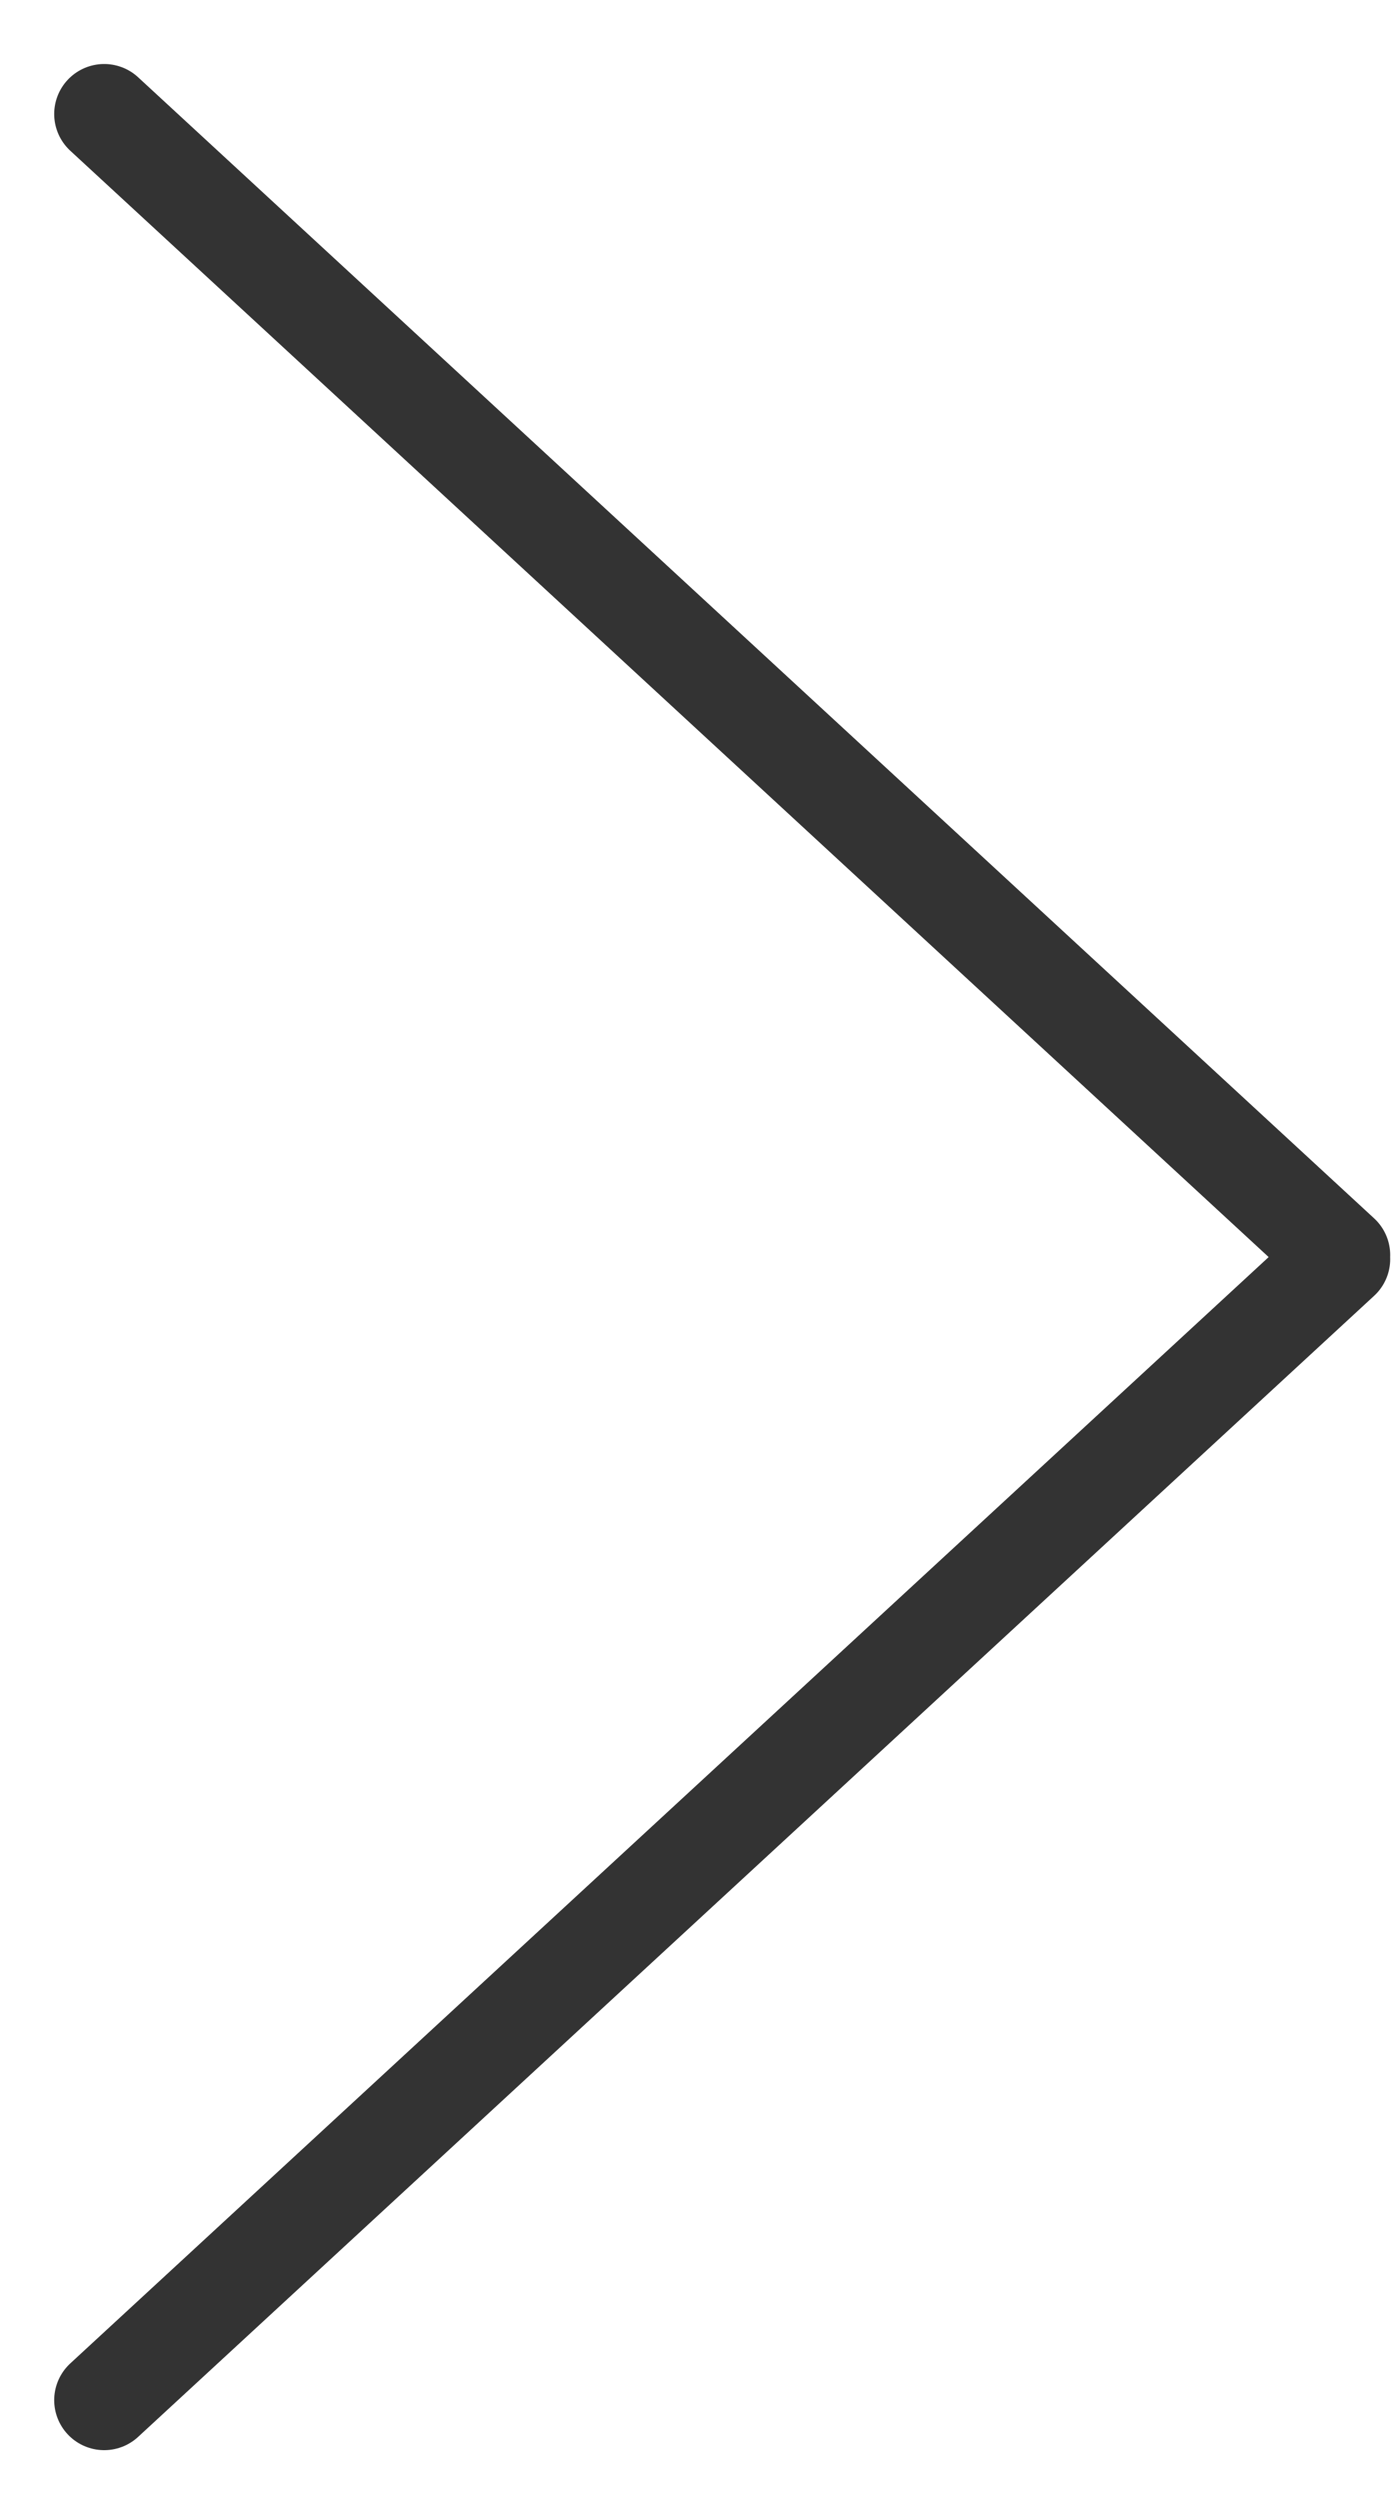
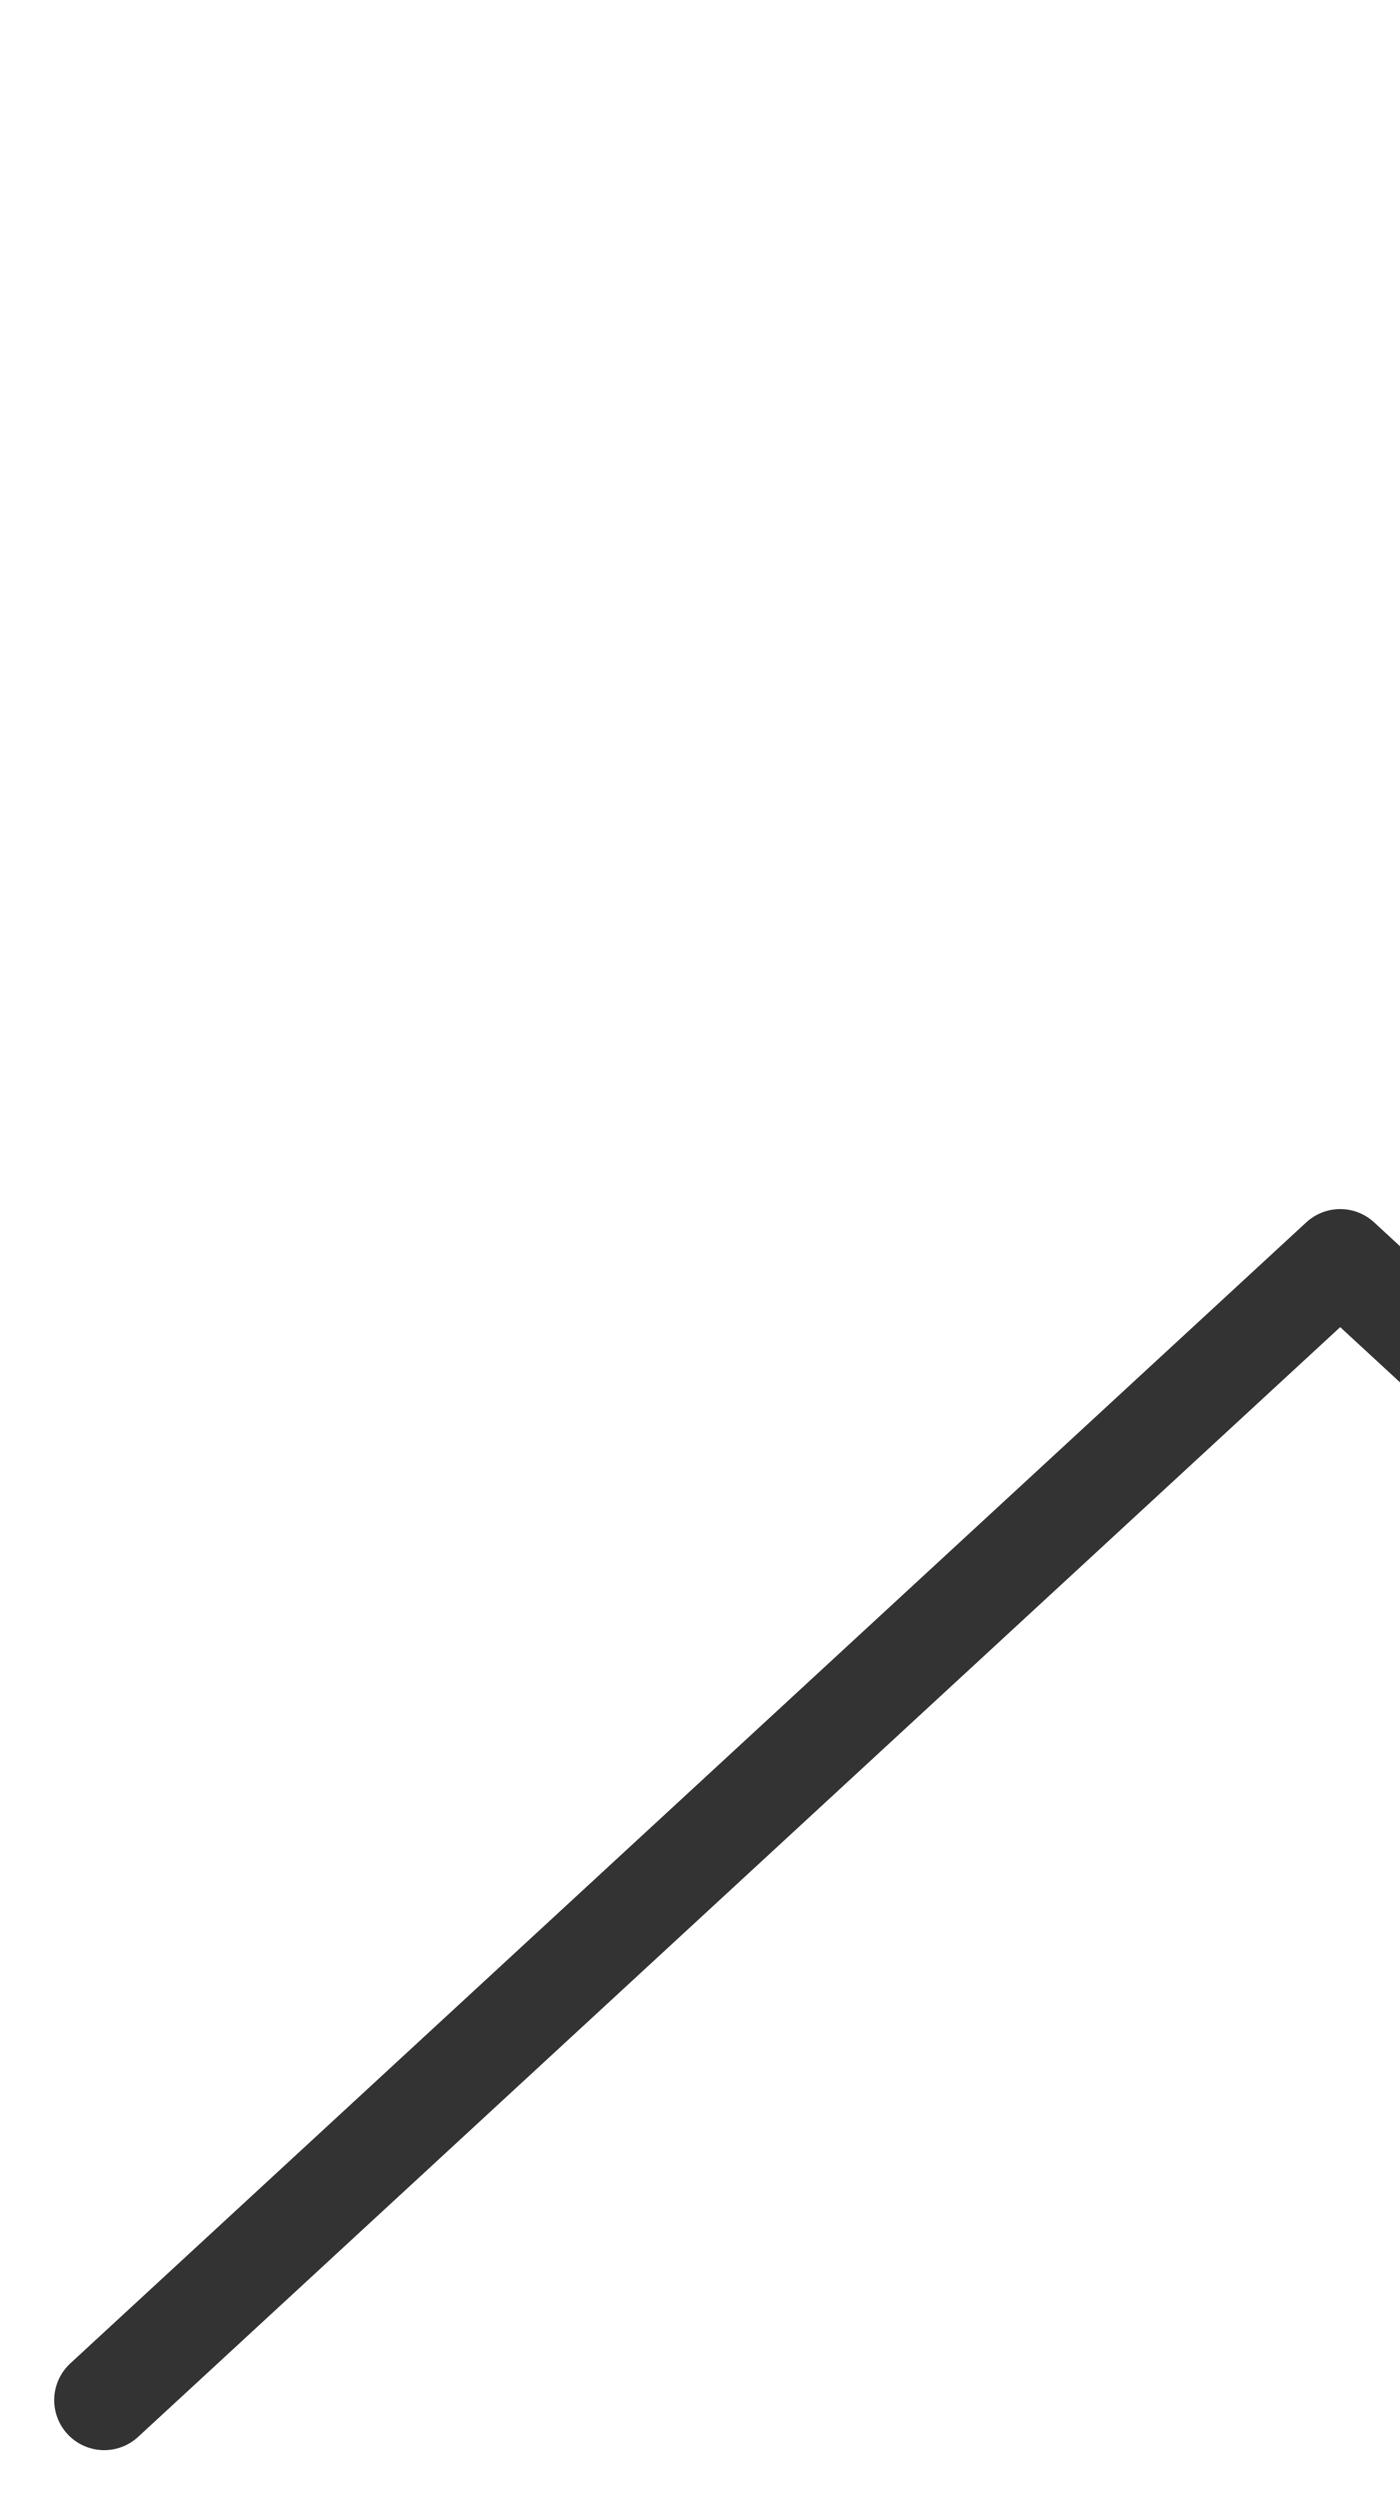
<svg xmlns="http://www.w3.org/2000/svg" width="14" height="25" viewBox="0 0 14 25">
  <g fill="none" fill-rule="evenodd" stroke="#000" stroke-linecap="round" stroke-linejoin="round" opacity=".8">
-     <path d="M1.042 24l12.36-11.41M1.042 1.14l12.36 11.41" />
+     <path d="M1.042 24l12.36-11.41l12.36 11.41" />
  </g>
</svg>